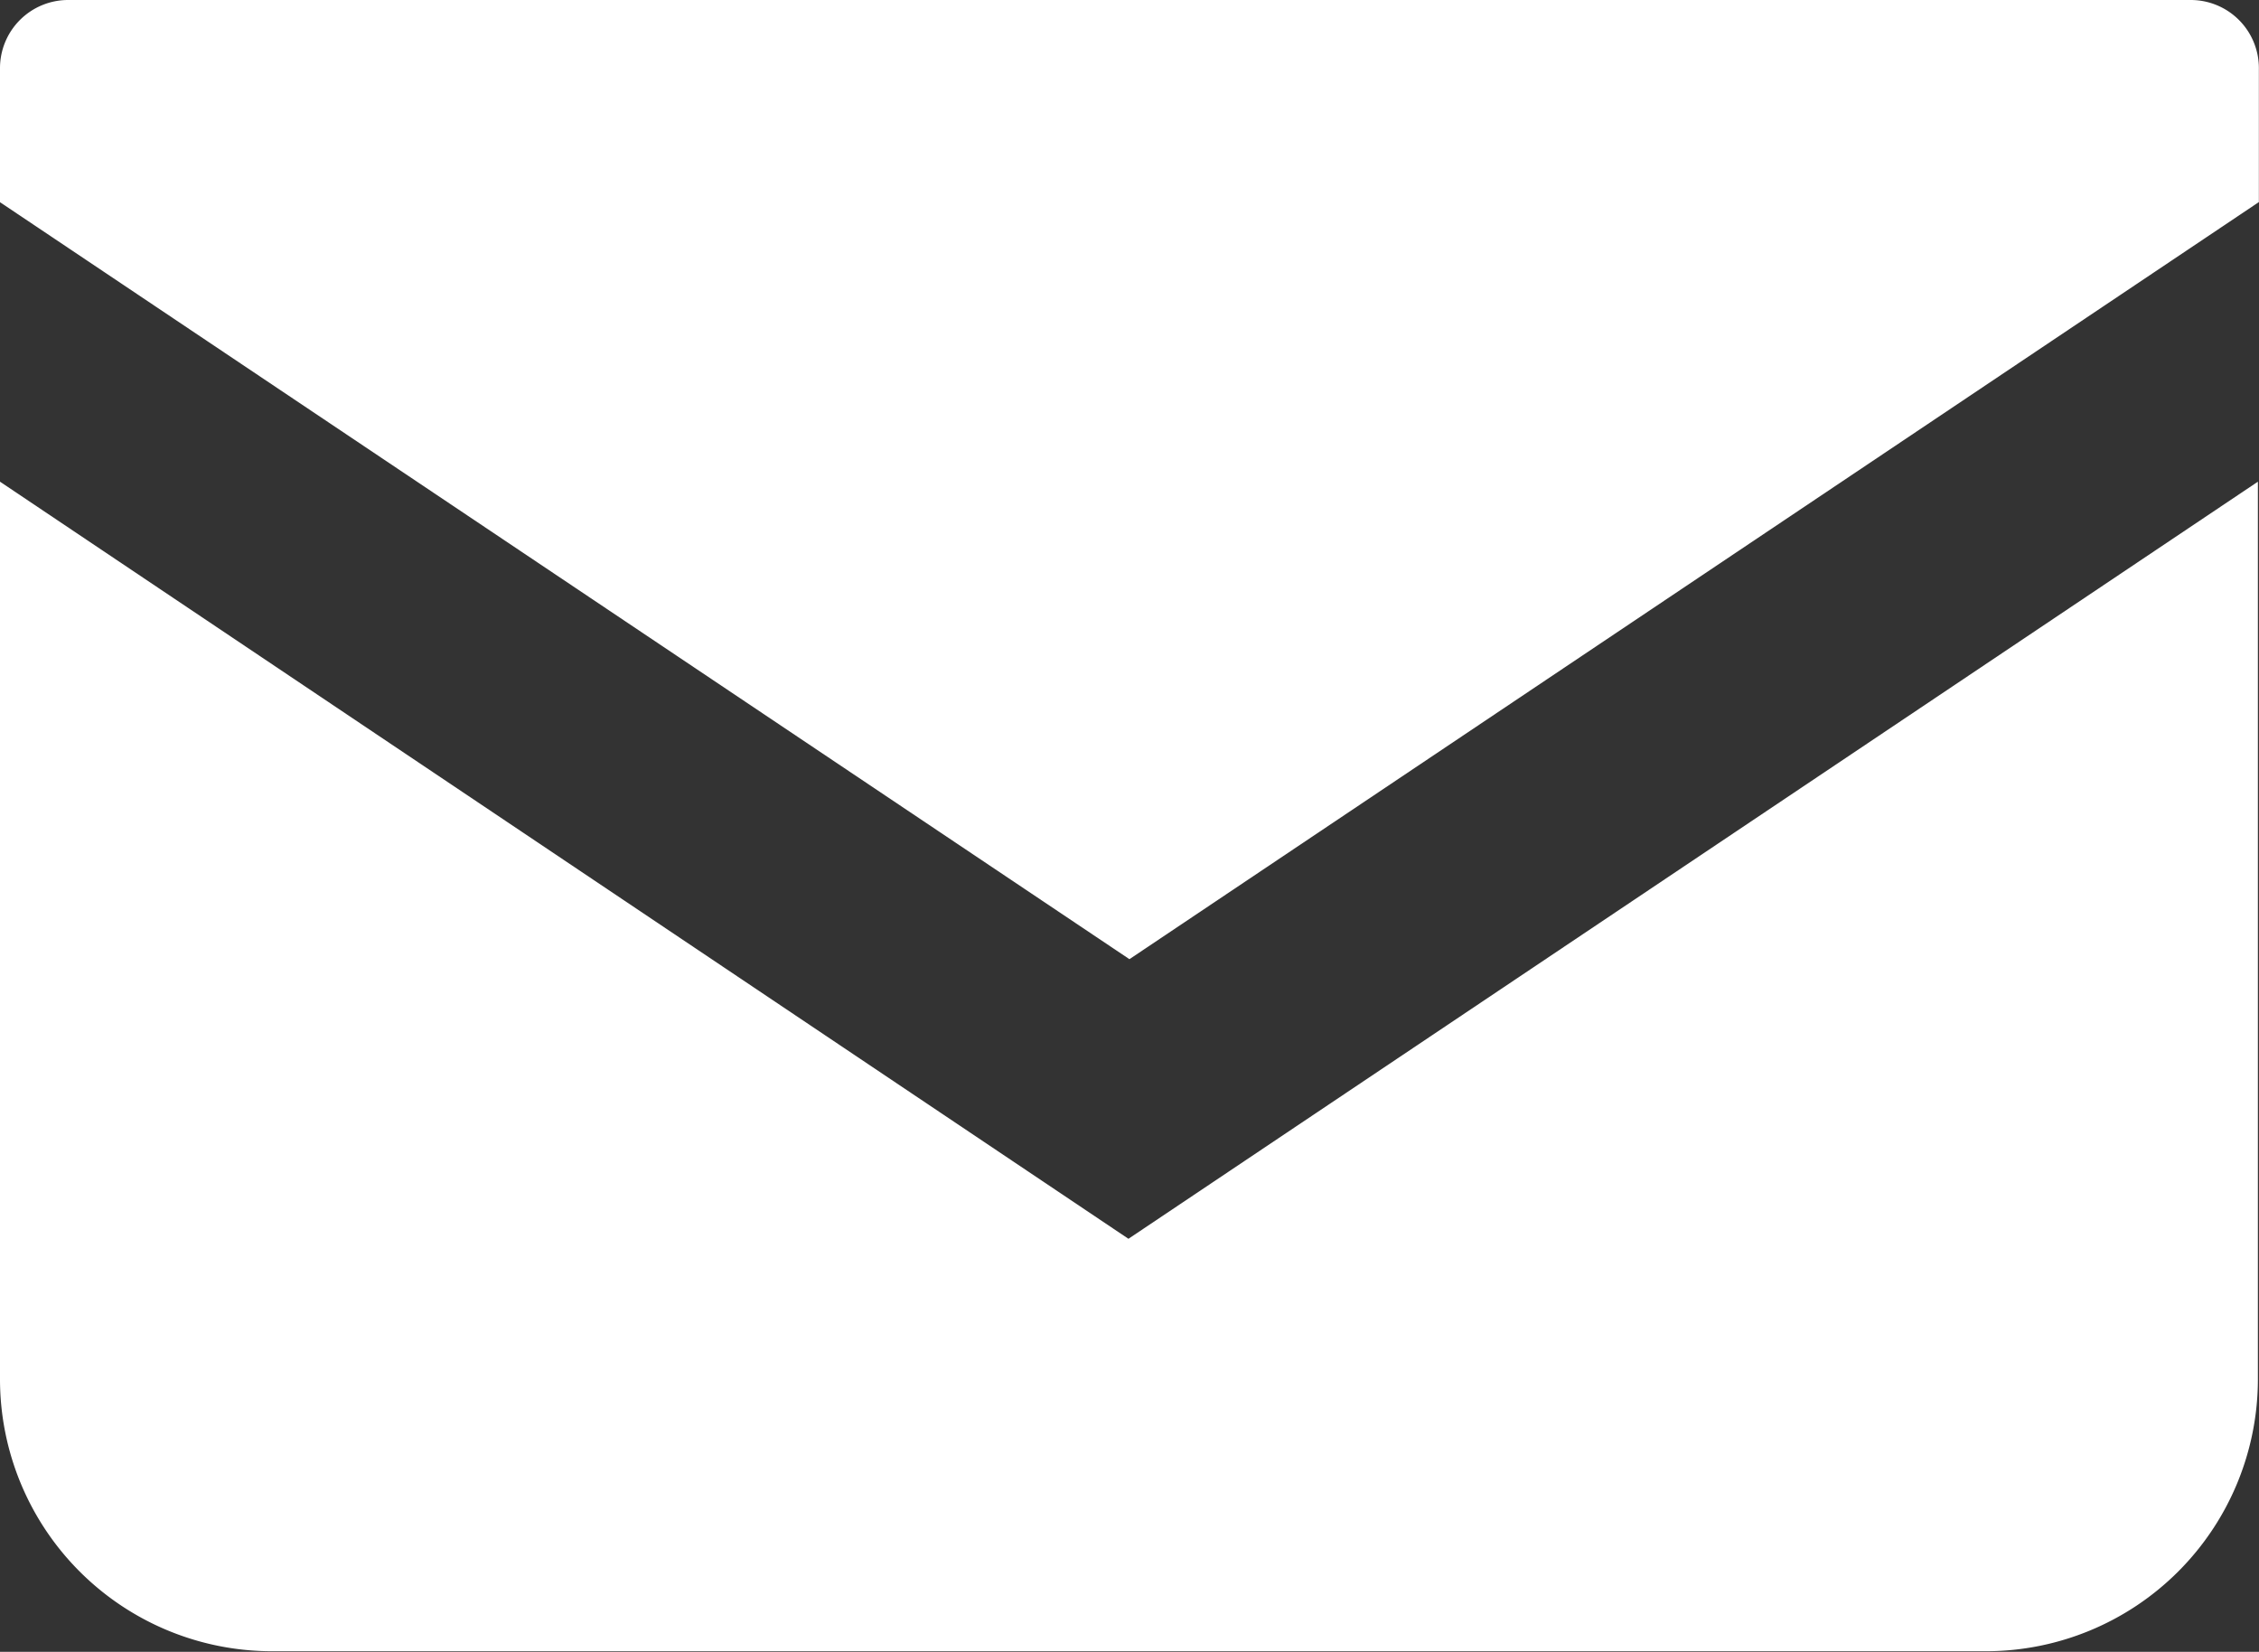
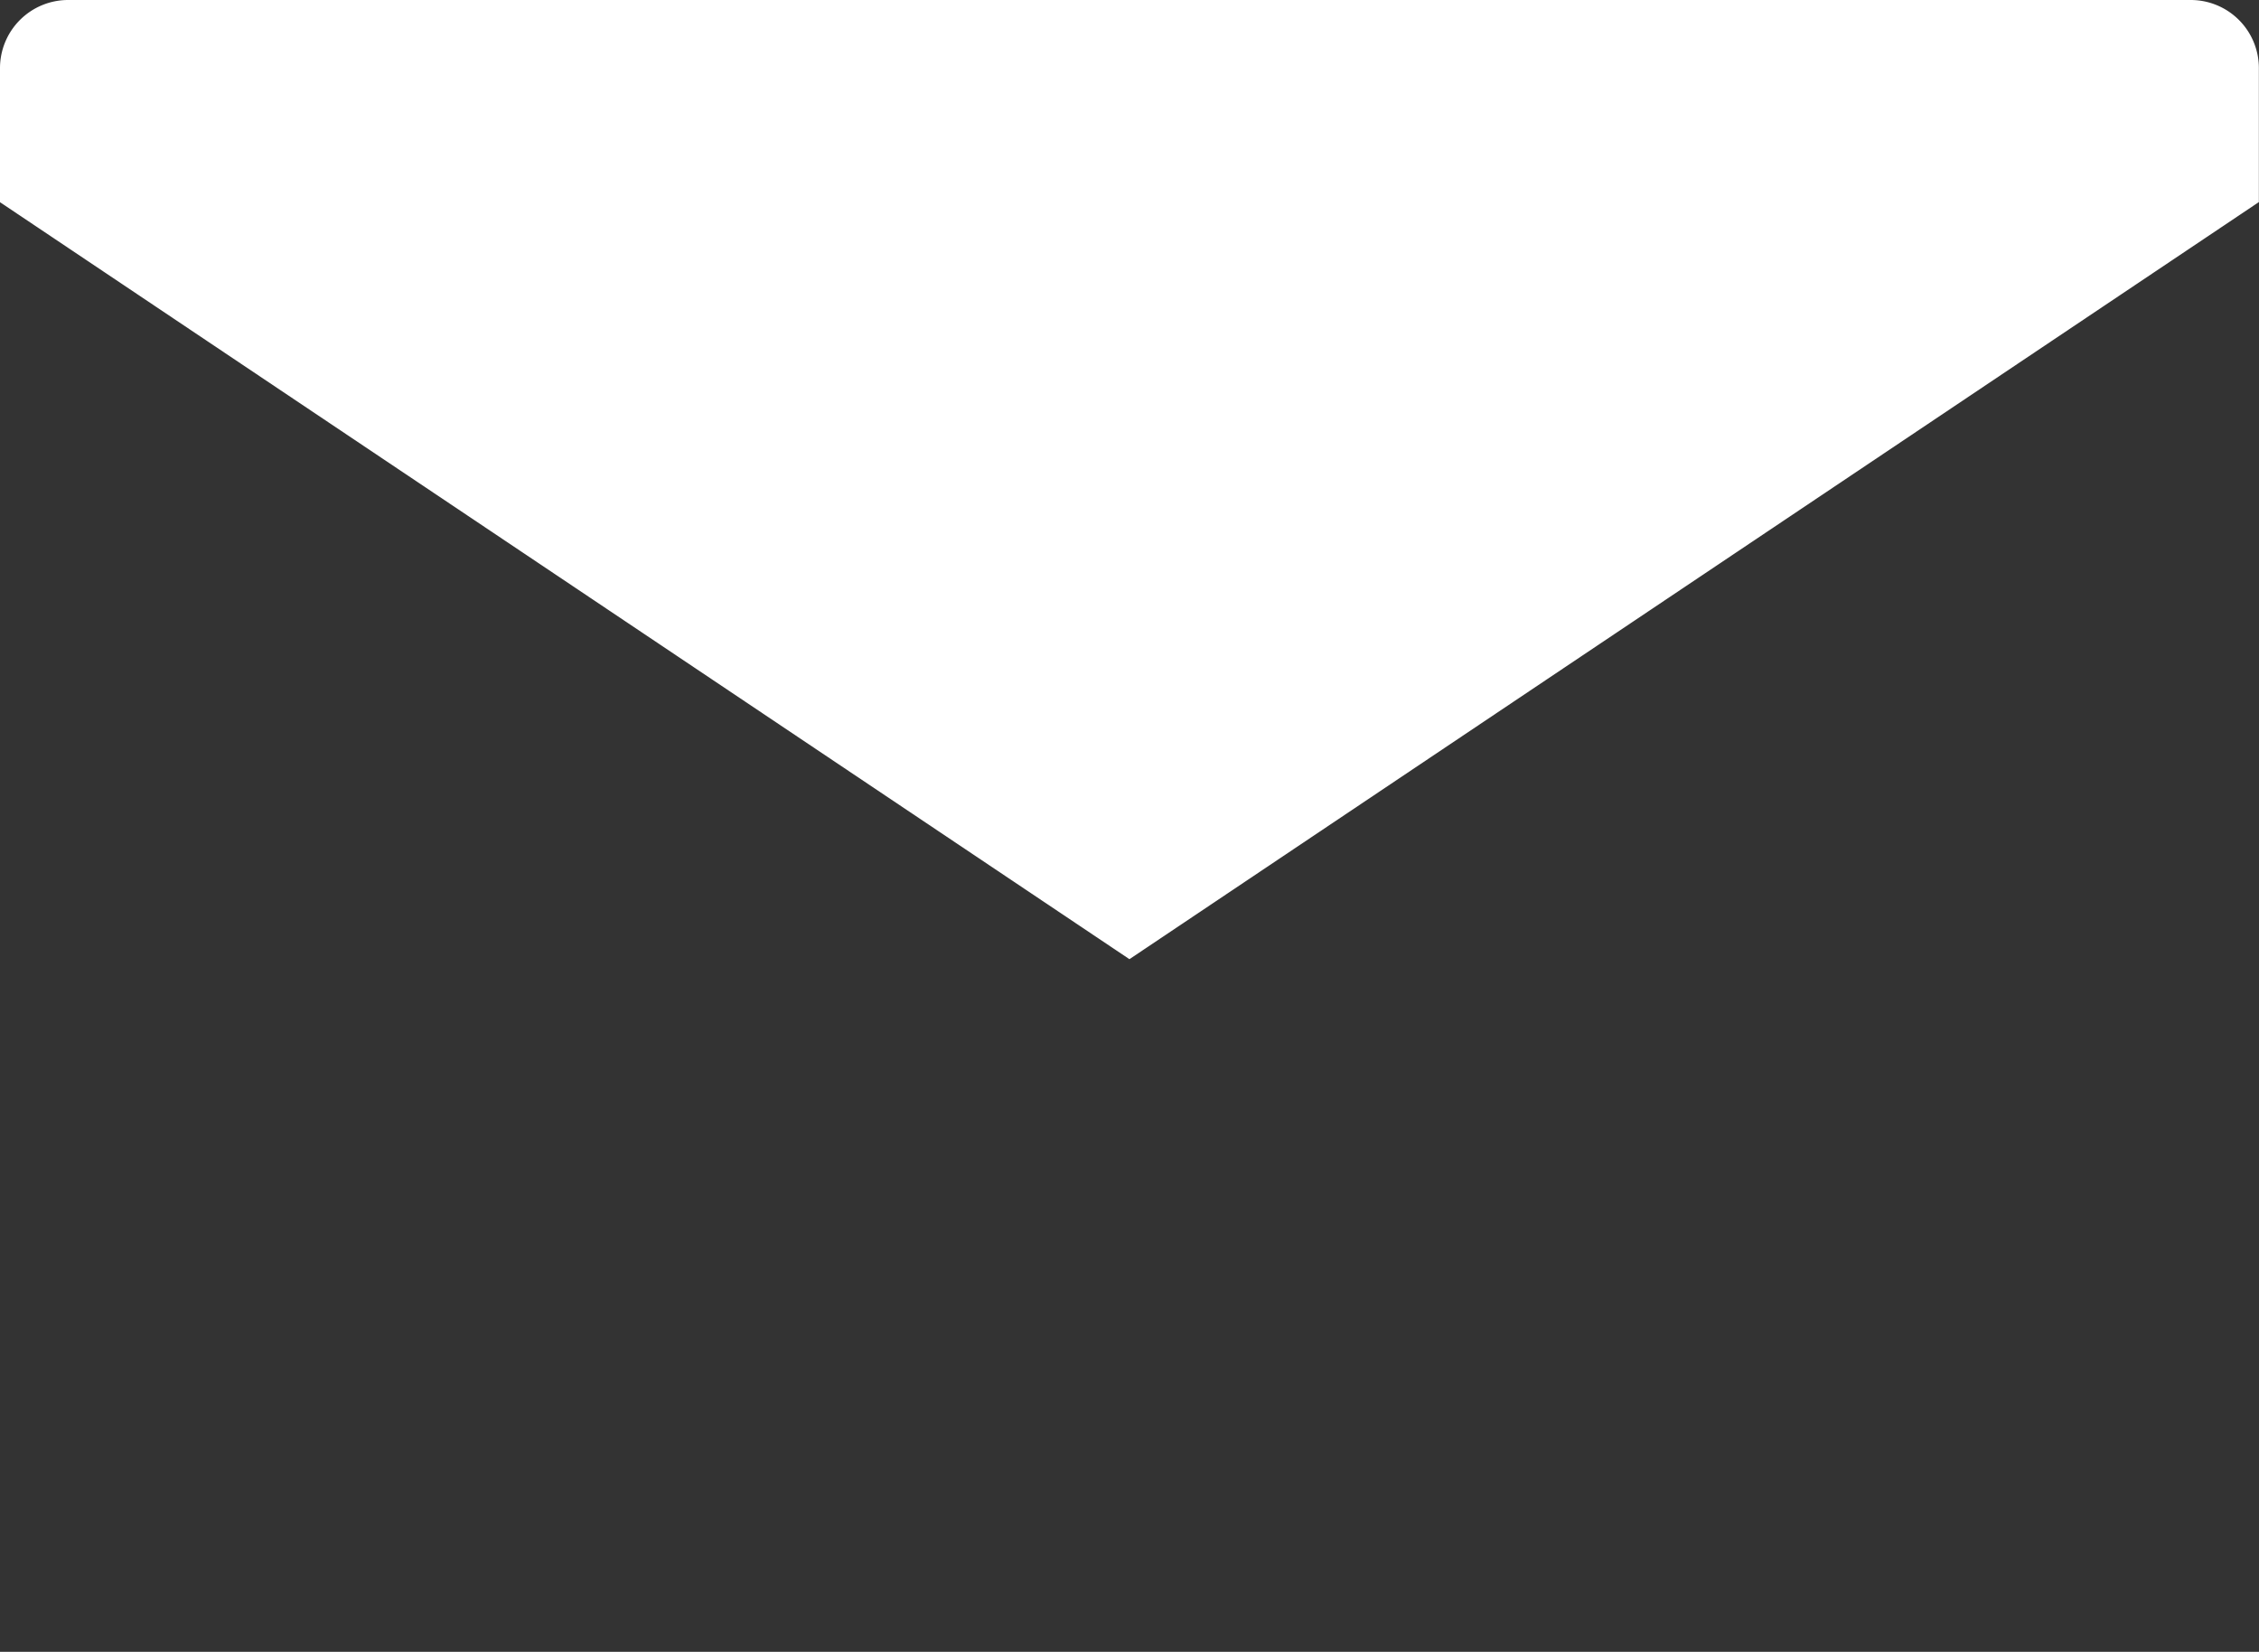
<svg xmlns="http://www.w3.org/2000/svg" width="18.269" height="13.357" viewBox="0 0 18.269 13.357">
  <rect x="0" y="0" width="18.269" height="13.357" fill="#333333" stroke="none" />
  <g id="メールの無料アイコン" transform="translate(0 -68.828)">
    <path id="パス_15" data-name="パス 15" d="M17.718,68.828H.551A.551.551,0,0,0,0,69.379v1.084l9.134,6.121,9.134-6.122V69.379A.551.551,0,0,0,17.718,68.828Z" transform="translate(0 0)" fill="#fff" />
-     <path id="パス_16" data-name="パス 16" d="M0,178v7.257a2.2,2.2,0,0,0,2.2,2.2h13.86a2.2,2.2,0,0,0,2.2-2.2V178l-9.134,6.122Z" transform="translate(0 -105.277)" fill="#fff" />
  </g>
</svg>